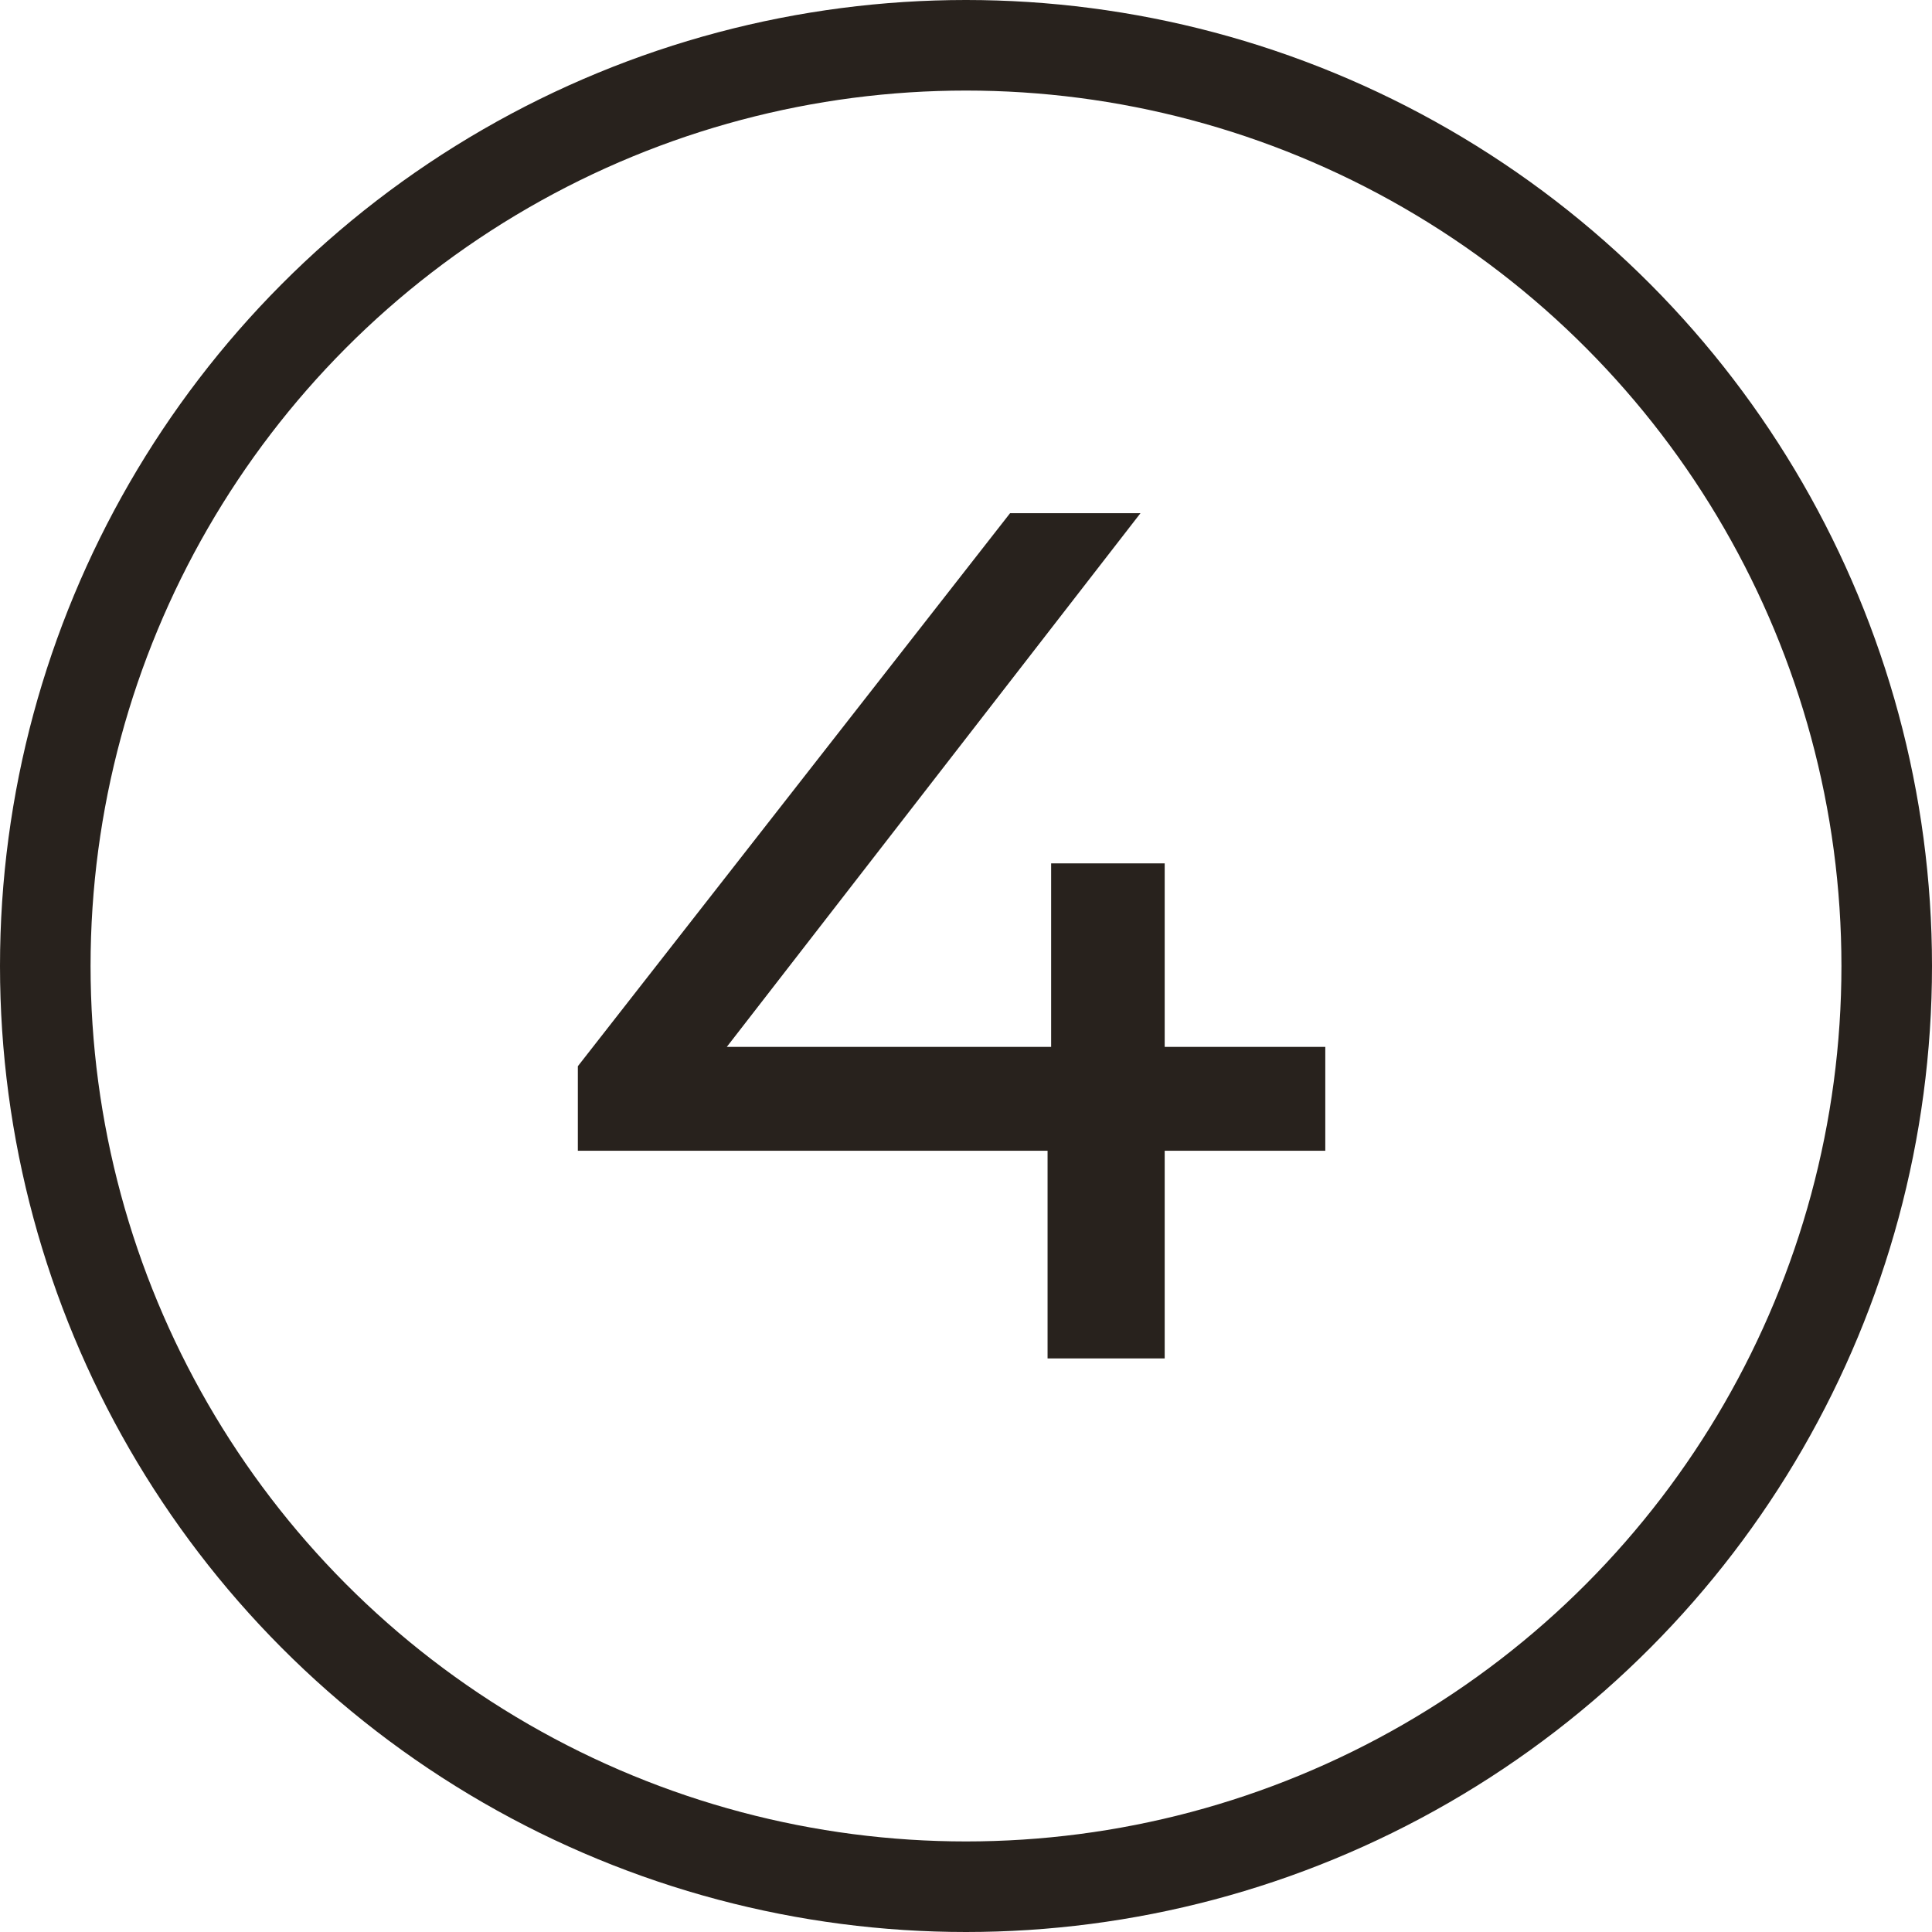
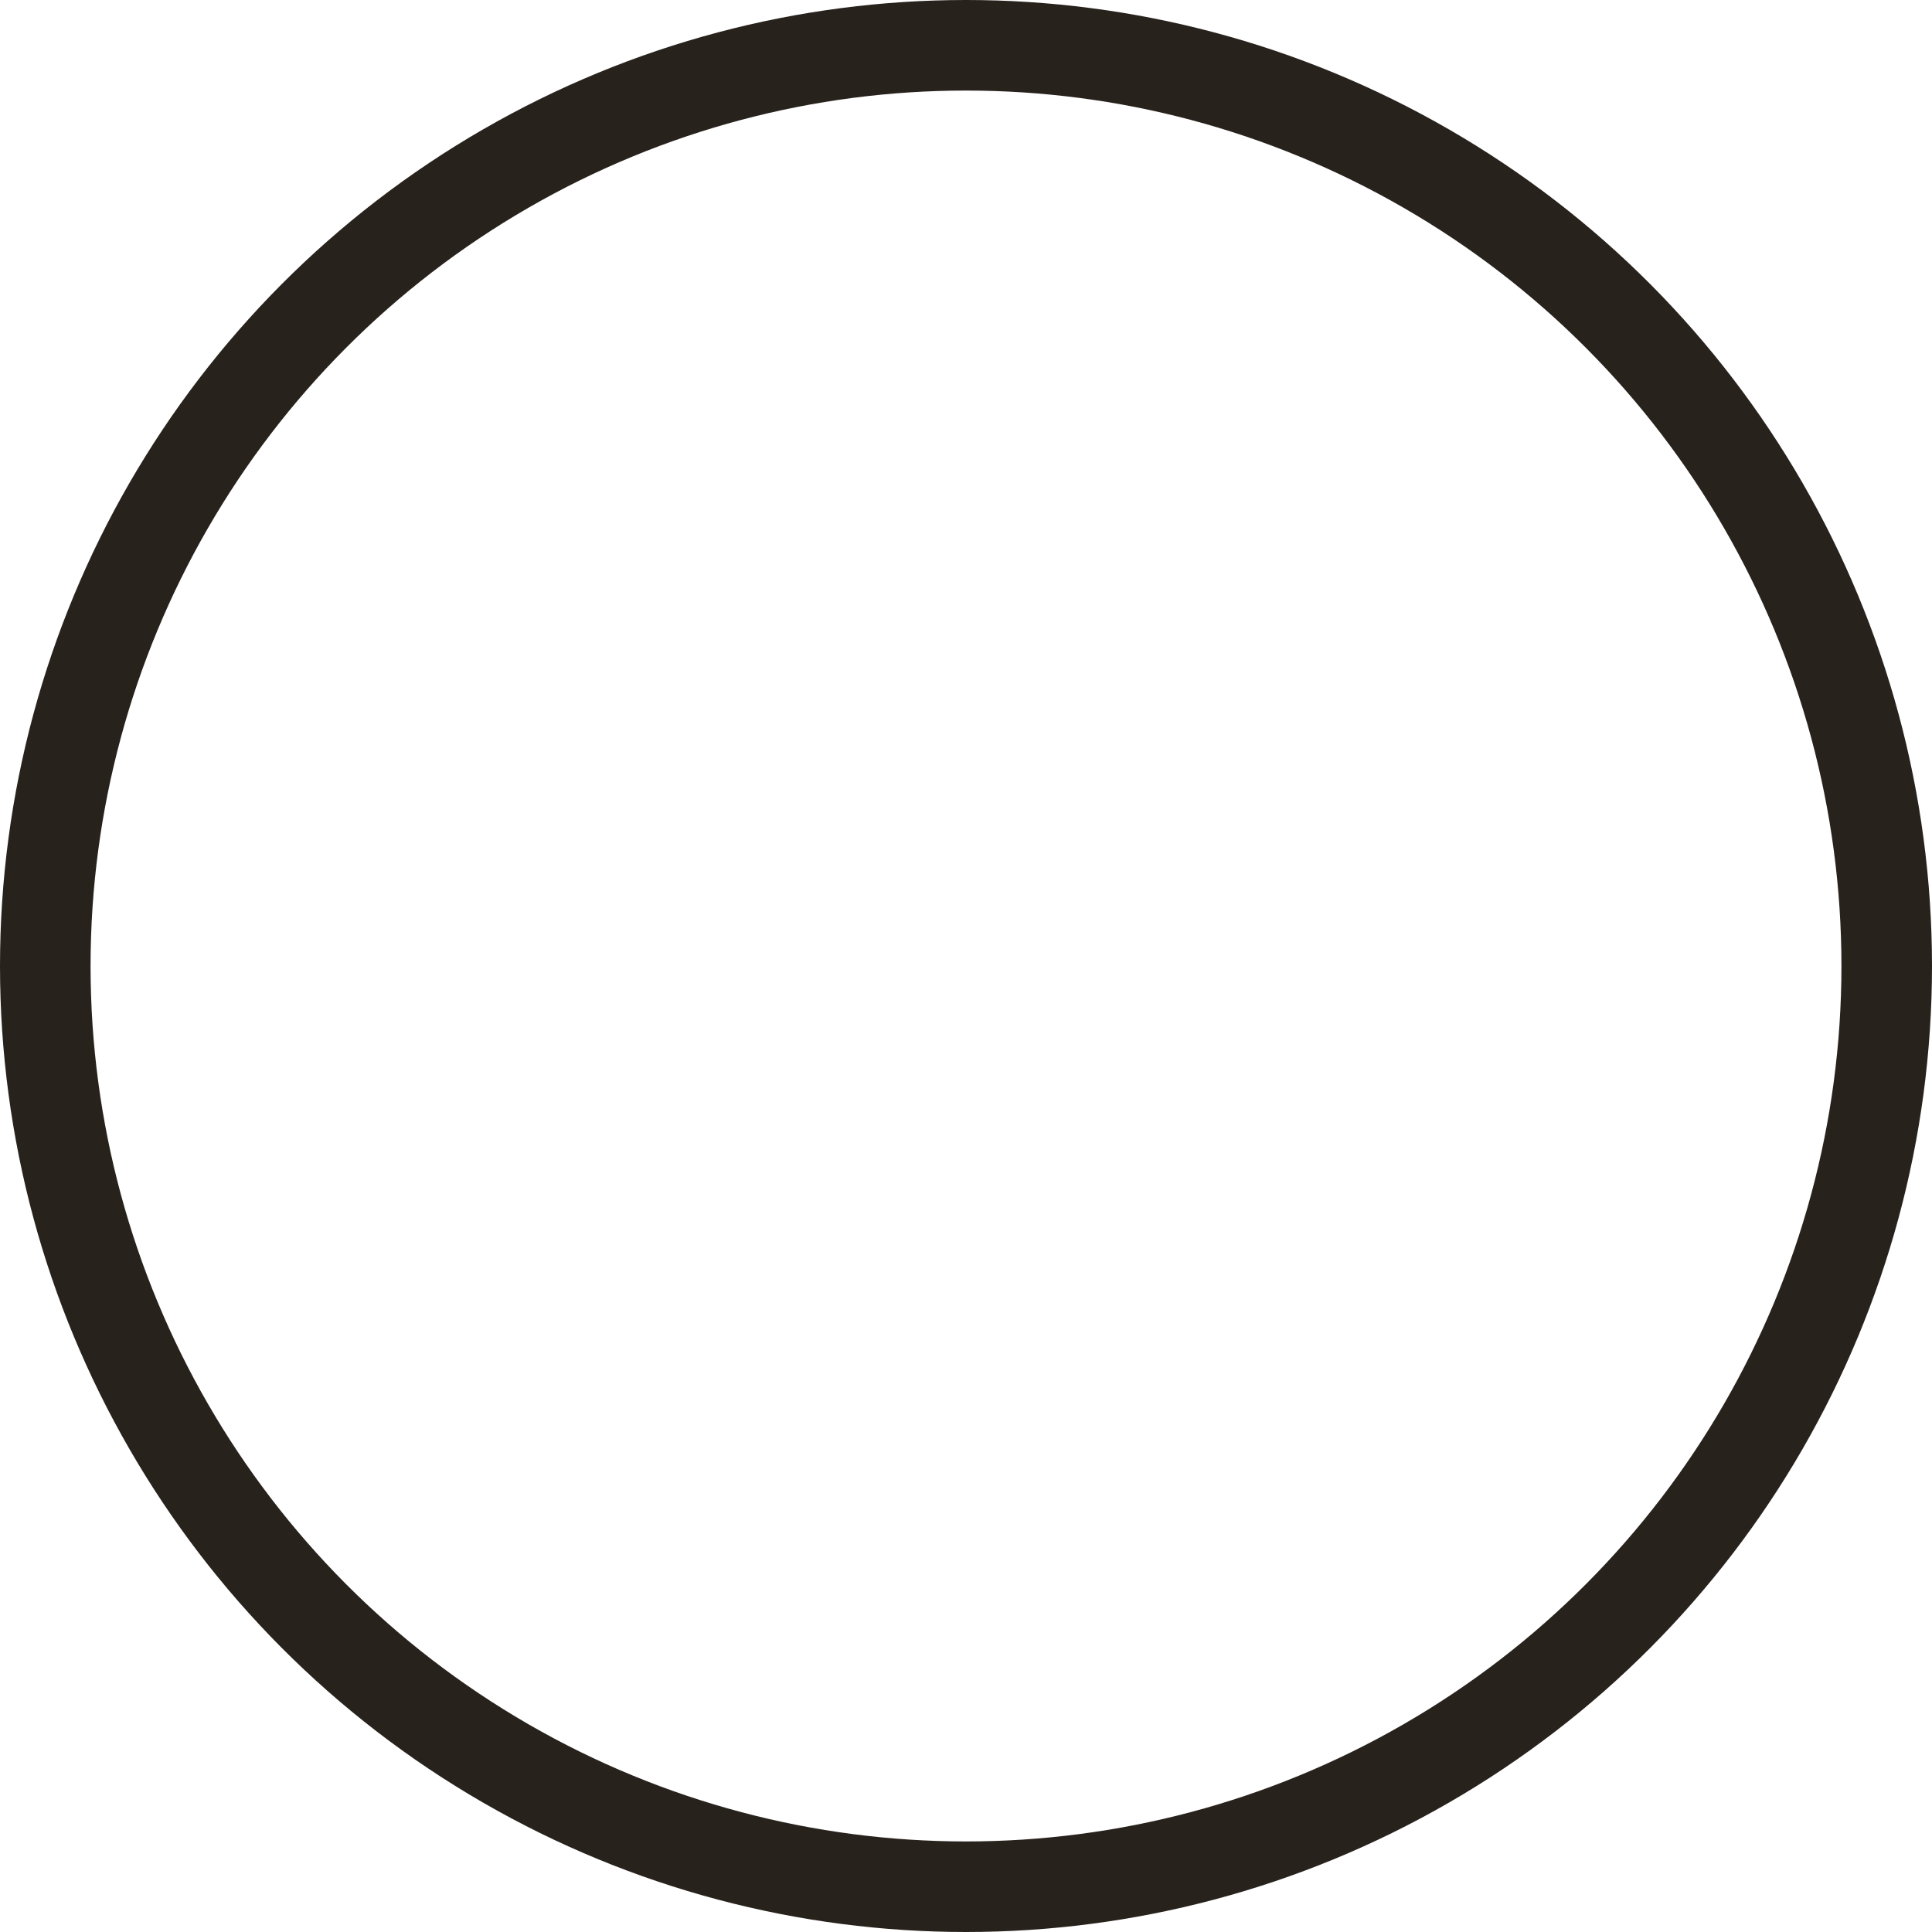
<svg xmlns="http://www.w3.org/2000/svg" width="32" height="32" viewBox="0 0 32 32" fill="none">
  <g clip-path="url(#clip0_112_78)">
    <circle cx="16" cy="16" r="15.25" stroke="#28221D" stroke-width="1.5" />
-     <path d="M9.571 19.06V17.66L16.73 8.5H18.89L11.79 17.66L10.771 17.34H21.951V19.06H9.571ZM17.351 22.5V19.06L17.41 17.34V14.3H19.291V22.5H17.351Z" fill="#28221D" />
  </g>
  <defs>
    <clipPath id="clip0_112_78">
      <rect width="32" height="32" fill="white" />
    </clipPath>
  </defs>
</svg>